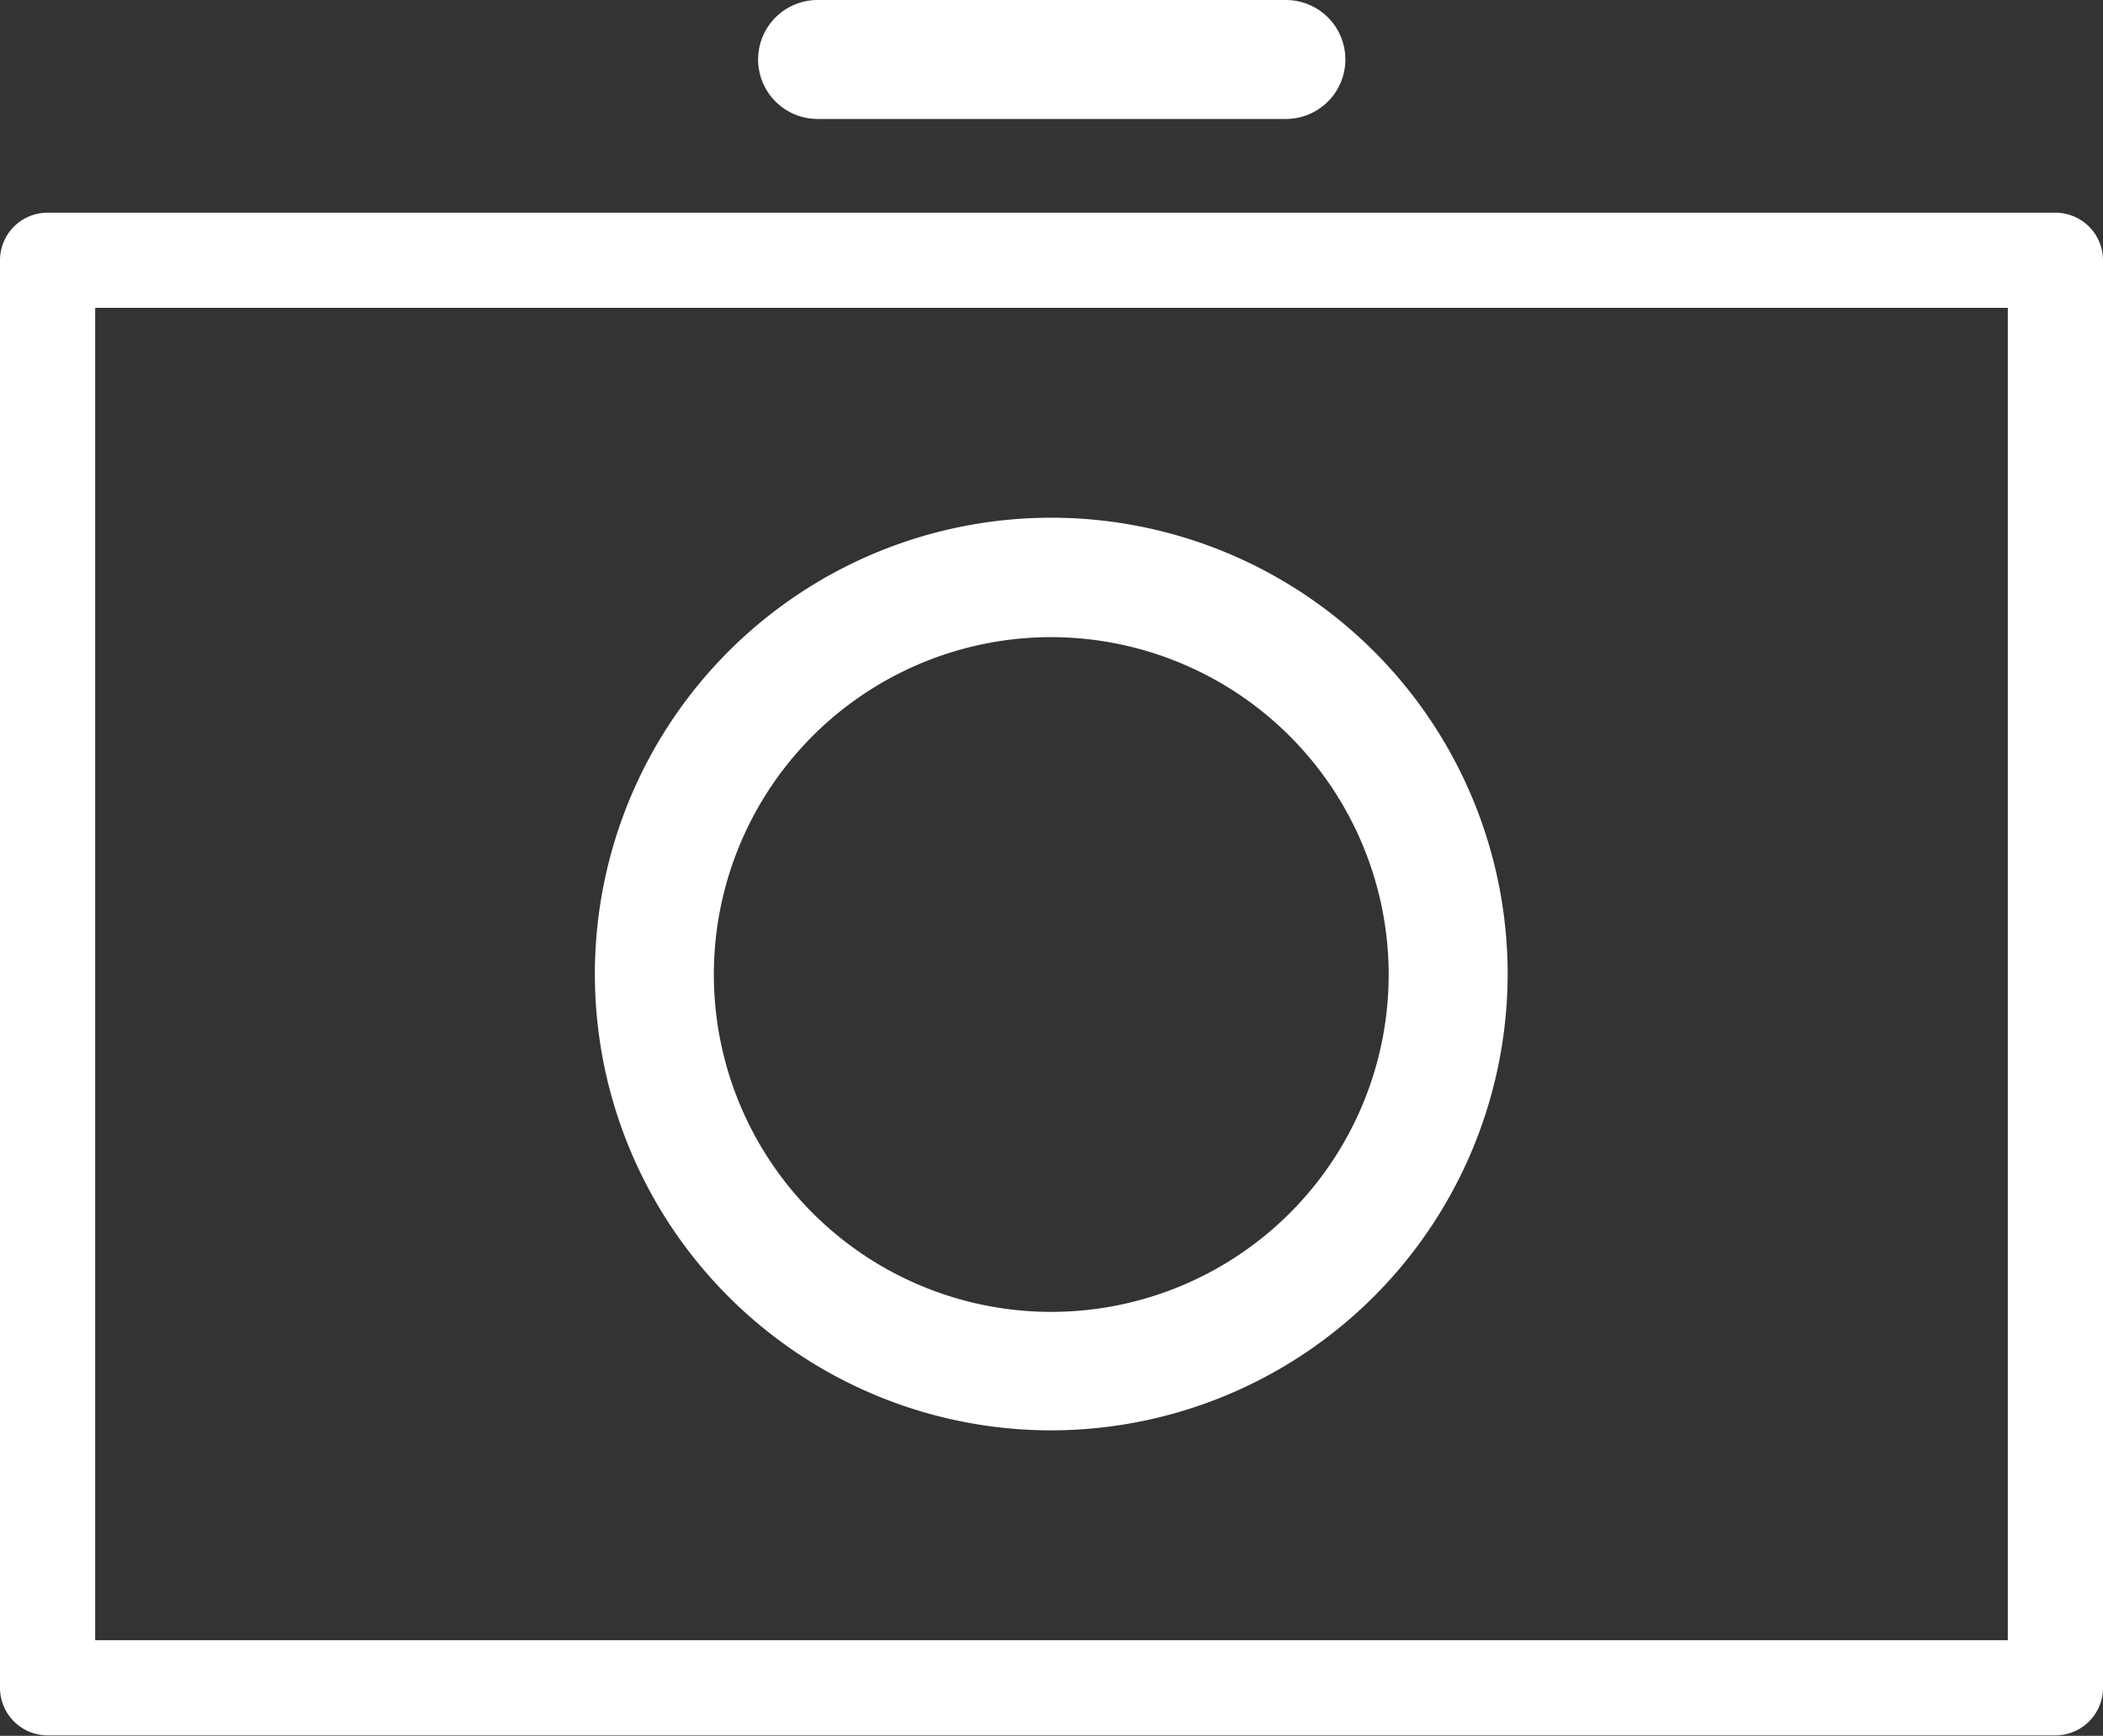
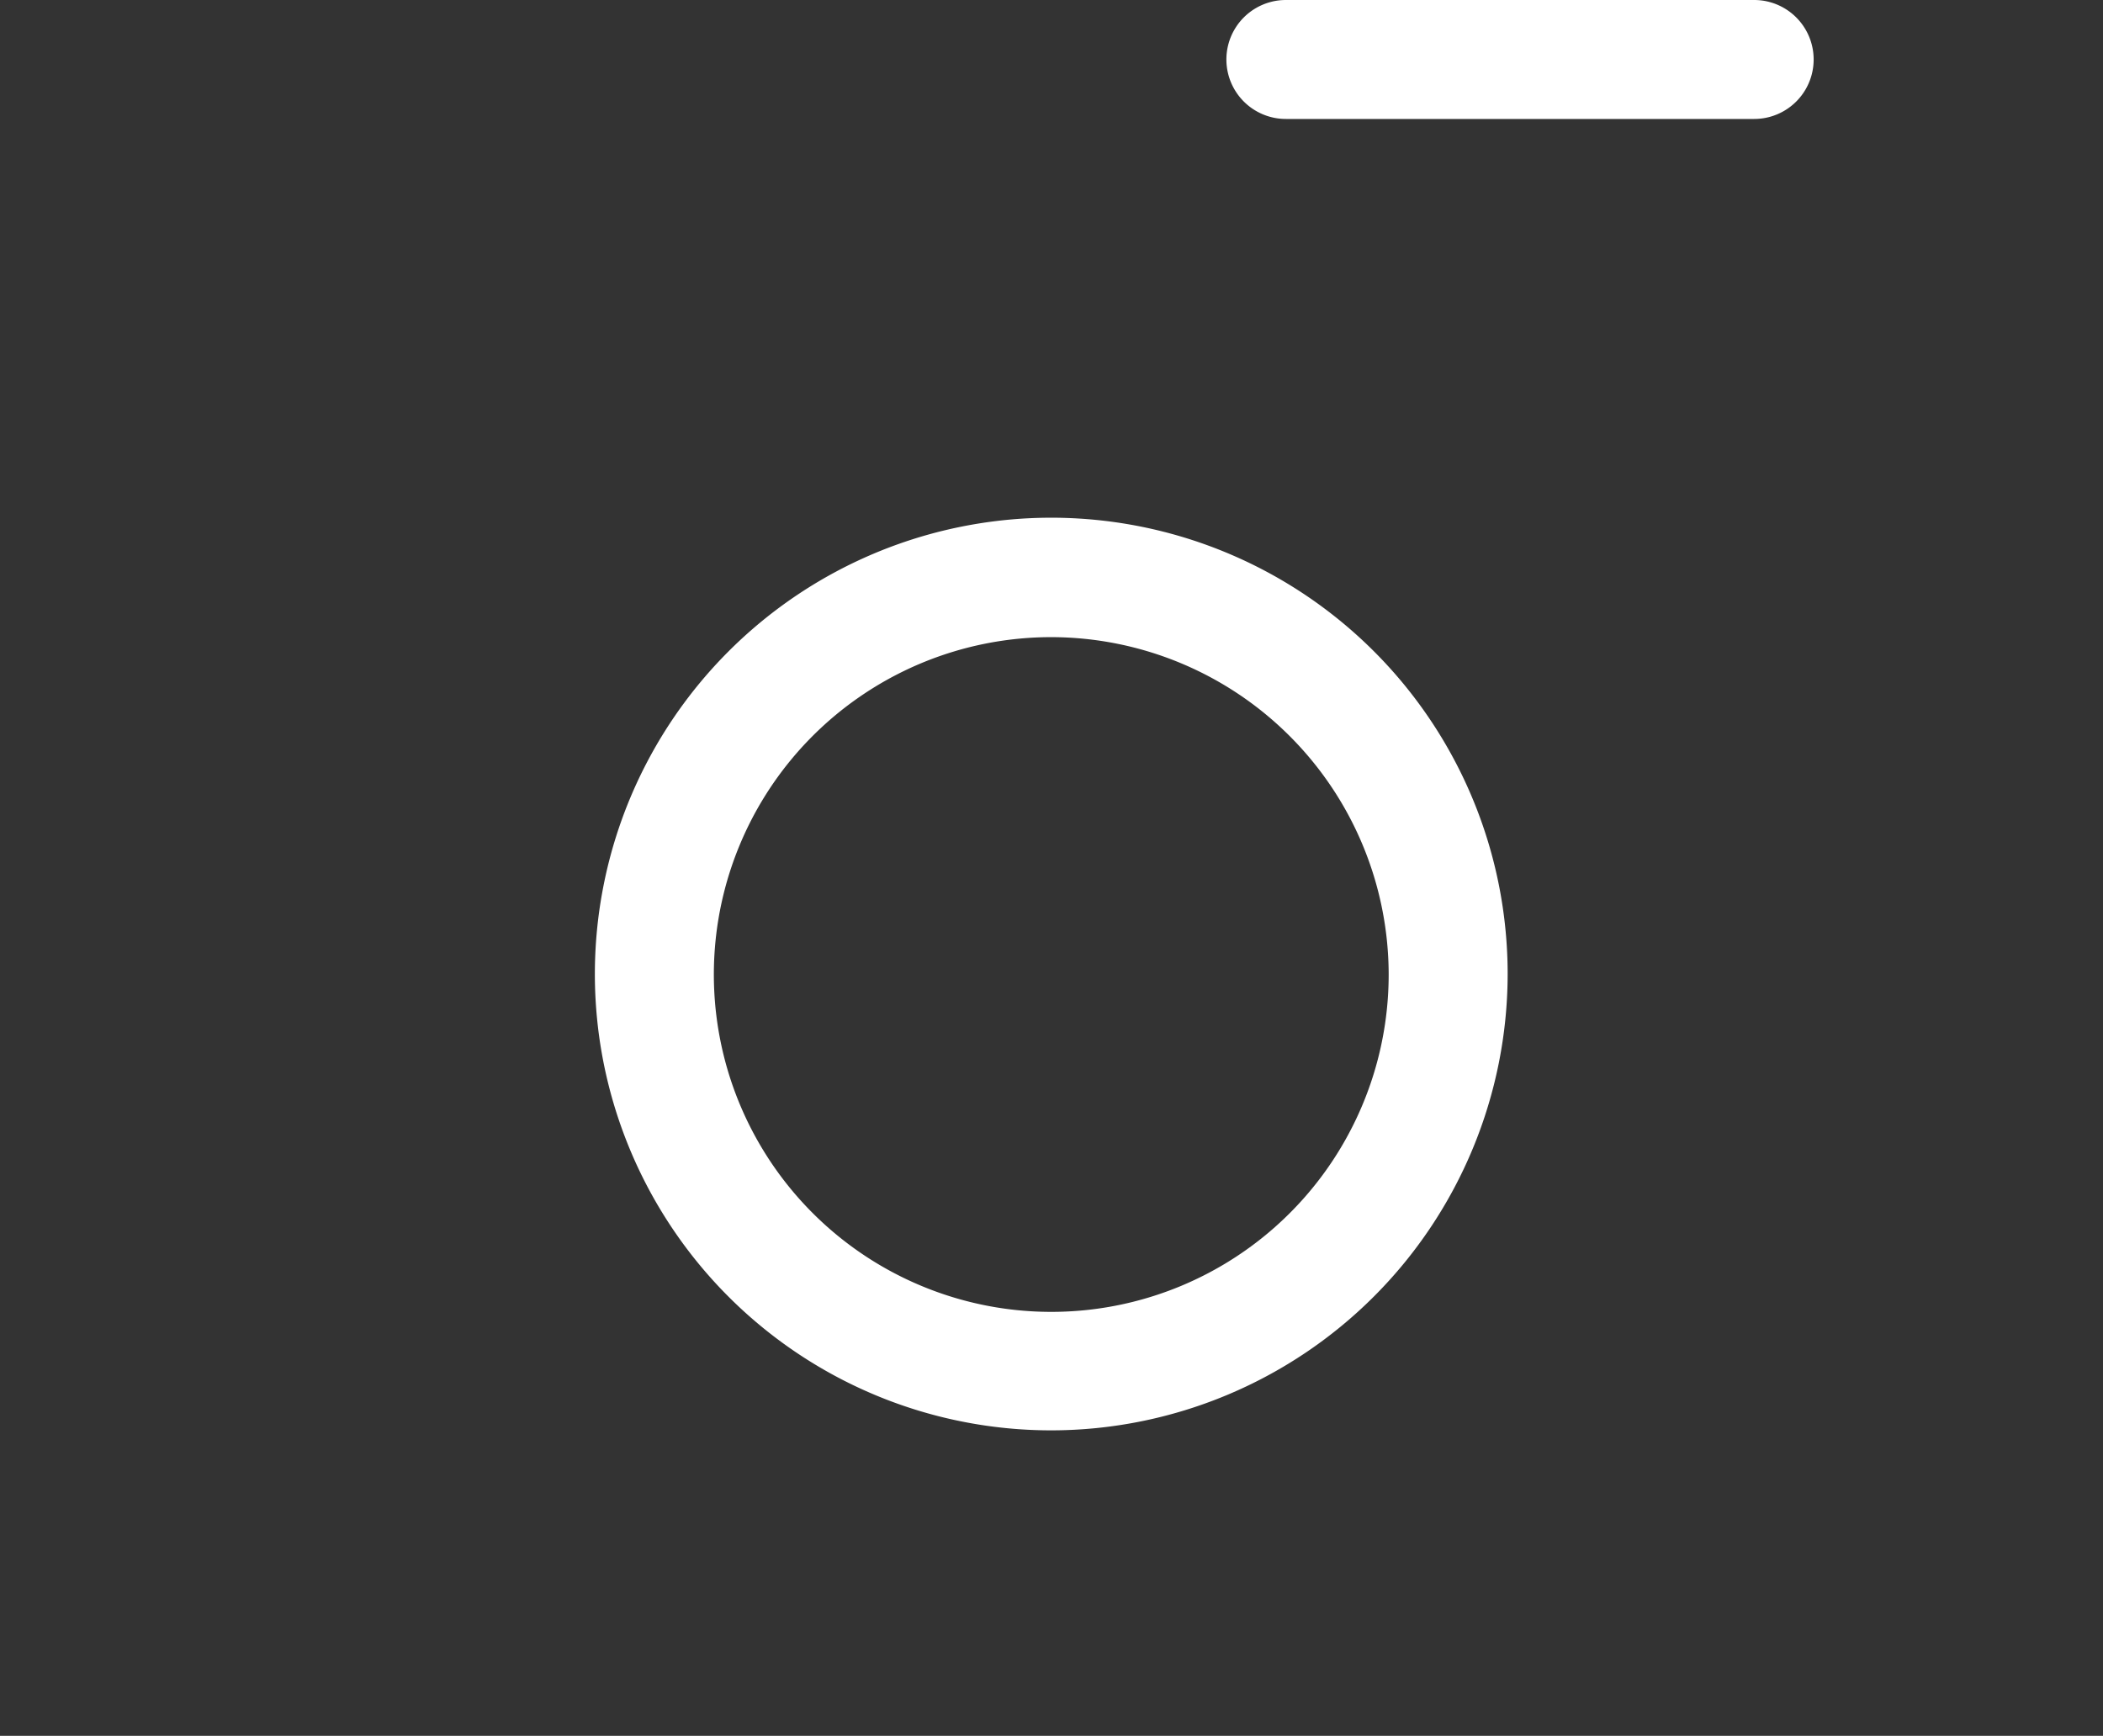
<svg xmlns="http://www.w3.org/2000/svg" viewBox="0 0 44.19 36.48">
  <rect x="0" y="0" width="44.19" height="36.48" fill="#333333" stroke="none" />
-   <path d="M271.31,236.29H229.12a1,1,0,0,0-1,1v30a1,1,0,0,0,1,1h42.19a1,1,0,0,0,1-1v-30A1,1,0,0,0,271.31,236.29Zm-1,30H230.12v-28h40.19Z" transform="translate(-228.12 -231.82)" style="fill:#fff" />
  <path d="M250.22,261.88a9.59,9.59,0,1,1,9.58-9.59A9.6,9.6,0,0,1,250.22,261.88Zm0-16.67a7.09,7.09,0,1,0,7.08,7.08A7.1,7.1,0,0,0,250.22,245.21Z" transform="translate(-228.12 -231.82)" style="fill:#fff" />
-   <path d="M255.14,234.32H245.3a1.25,1.25,0,0,1,0-2.5h9.84a1.25,1.25,0,0,1,0,2.5Z" transform="translate(-228.12 -231.82)" style="fill:#fff" />
+   <path d="M255.14,234.32a1.25,1.25,0,0,1,0-2.5h9.84a1.25,1.25,0,0,1,0,2.5Z" transform="translate(-228.12 -231.82)" style="fill:#fff" />
</svg>